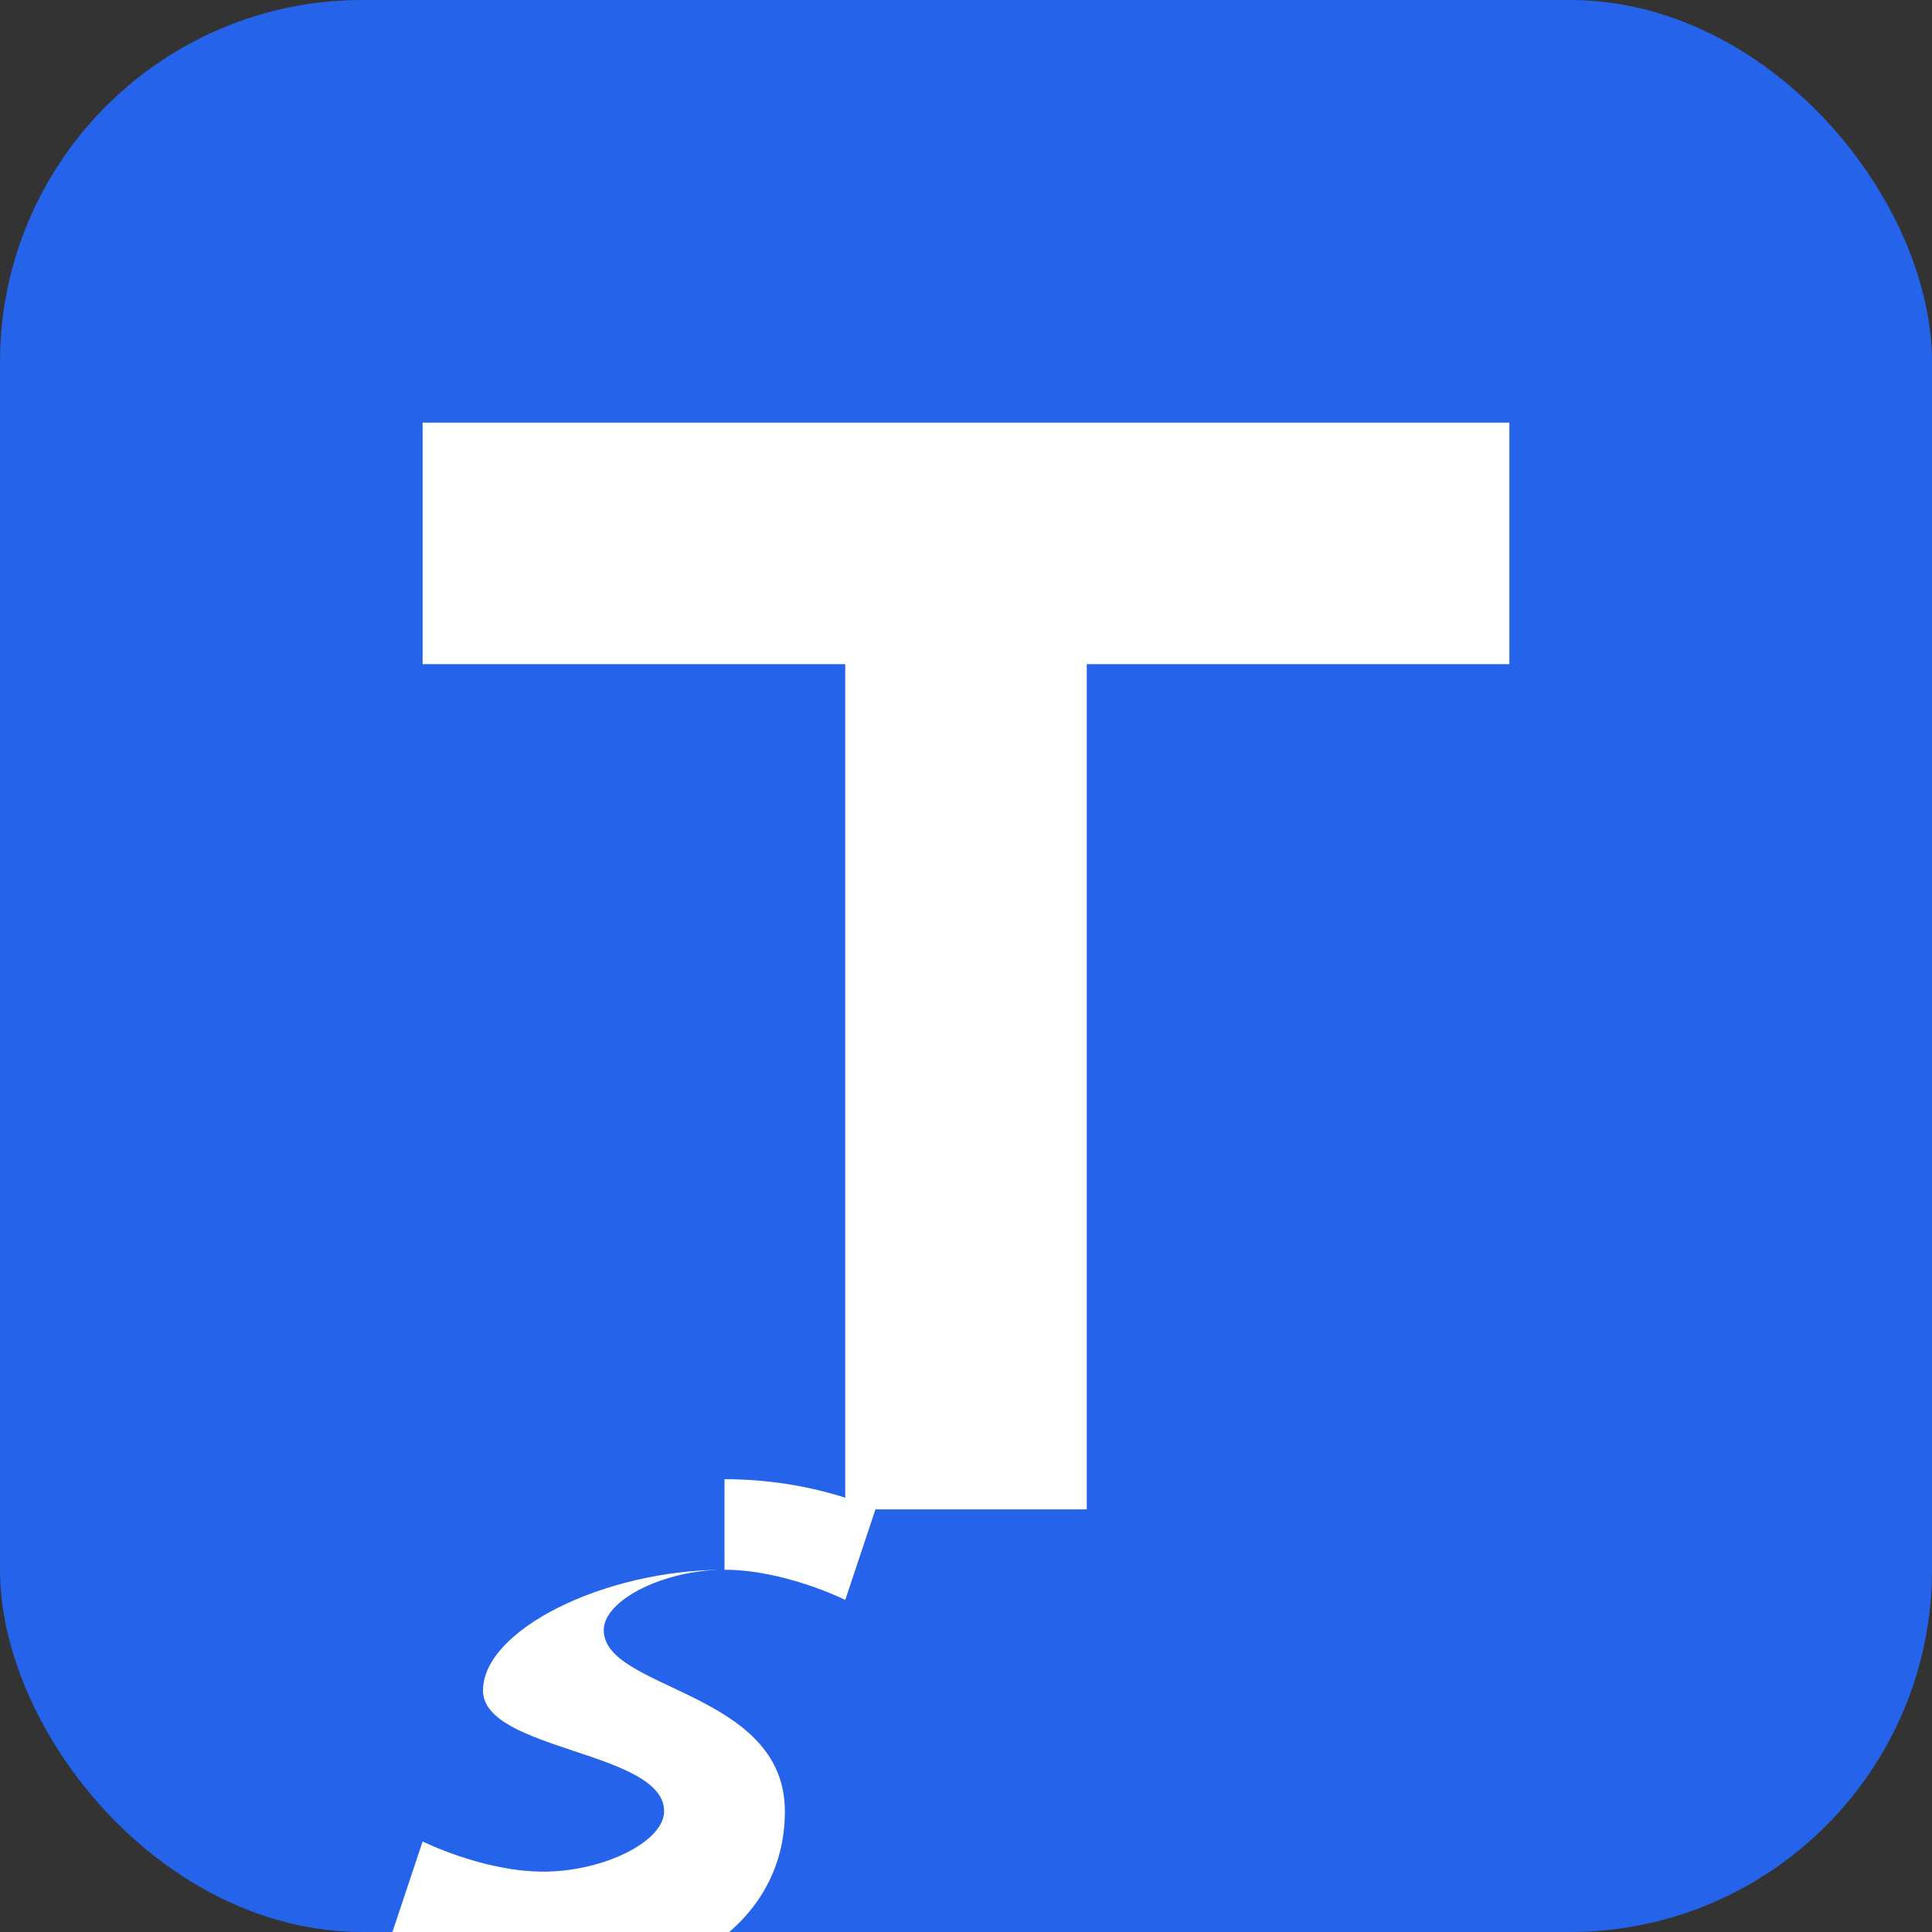
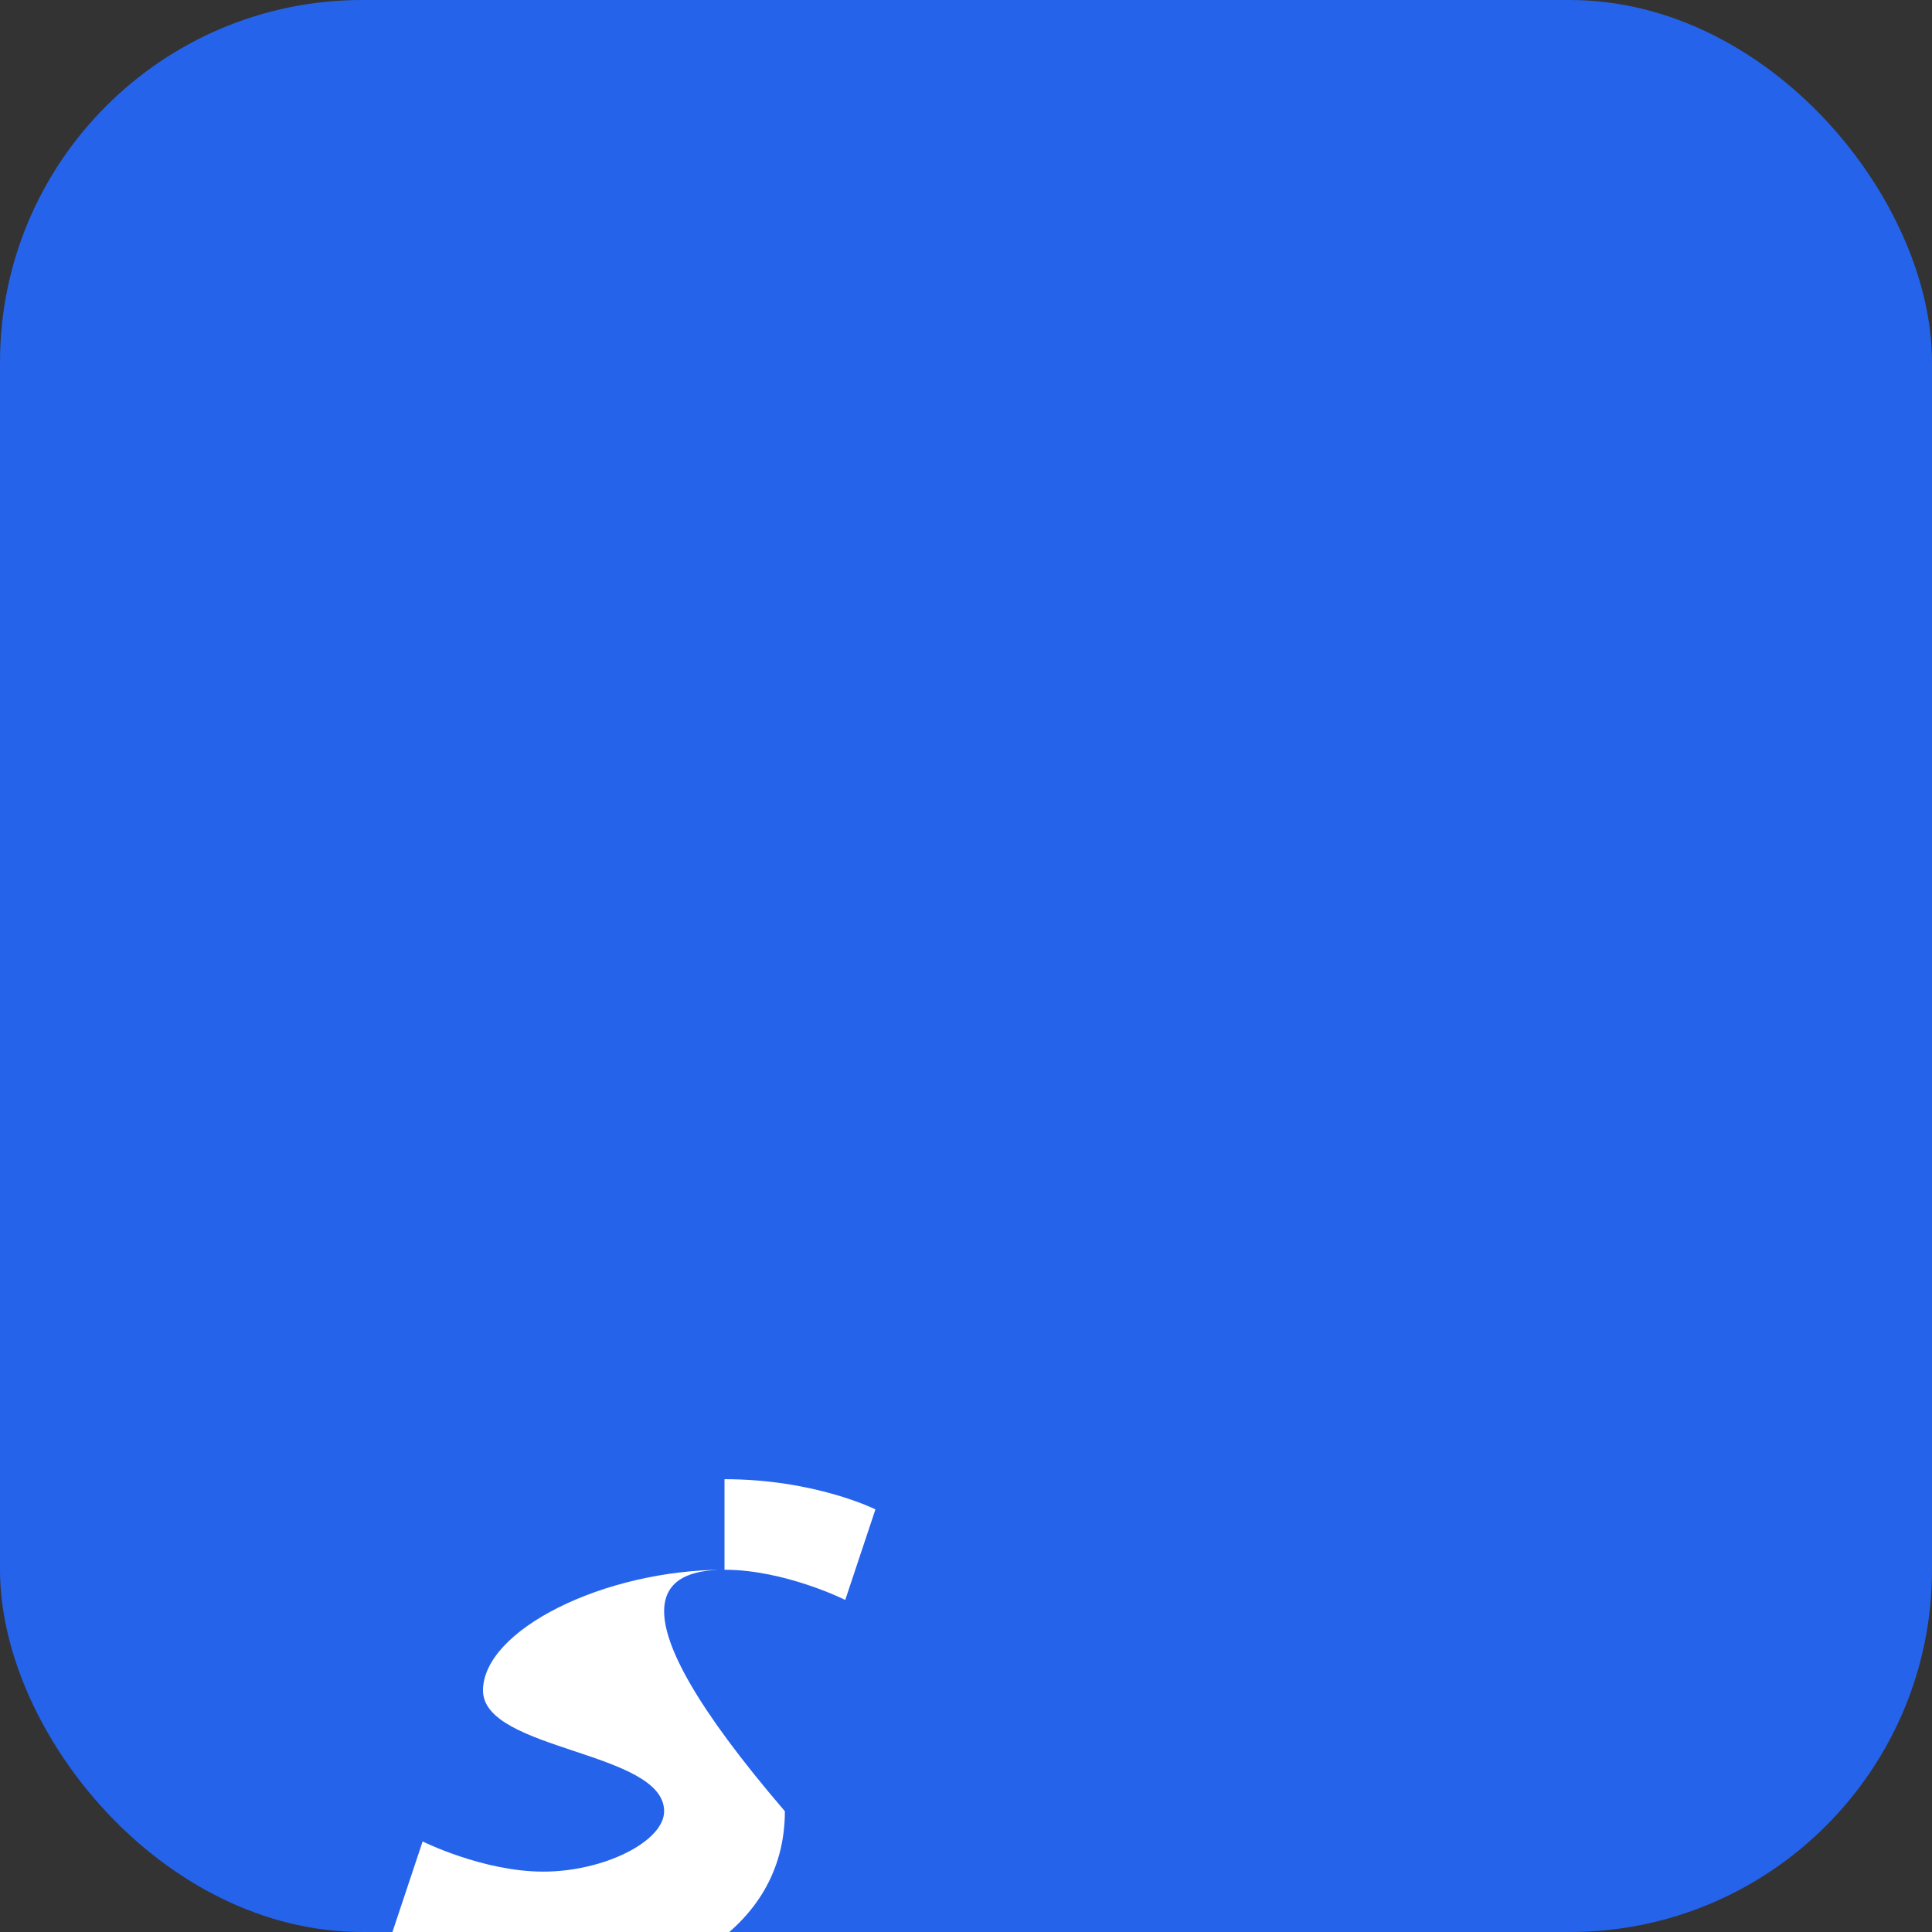
<svg xmlns="http://www.w3.org/2000/svg" viewBox="0 0 32 32" width="32" height="32">
  <rect x="0" y="0" width="32" height="32" fill="#333333" stroke="none" />
  <rect width="32" height="32" rx="6" fill="#2563eb" />
-   <path d="M7 7 H25 V11 H18 V25 H14 V11 H7 V7Z" fill="white" />
-   <path d="M12 26 C10 26 8 27 8 28 C8 29 11 29 11 30 C11 30.5 10 31 9 31 C8 31 7 30.5 7 30.5 L6.5 32 C6.5 32 7.5 33 9 33 C11 33 13 32 13 30 C13 28 10 28 10 27 C10 26.5 11 26 12 26 C13 26 14 26.5 14 26.5 L14.5 25 C14.5 25 13.5 24.5 12 24.5 L12 26 Z" fill="white" />
+   <path d="M12 26 C10 26 8 27 8 28 C8 29 11 29 11 30 C11 30.5 10 31 9 31 C8 31 7 30.5 7 30.5 L6.5 32 C6.5 32 7.5 33 9 33 C11 33 13 32 13 30 C10 26.5 11 26 12 26 C13 26 14 26.5 14 26.5 L14.5 25 C14.5 25 13.5 24.5 12 24.5 L12 26 Z" fill="white" />
</svg>